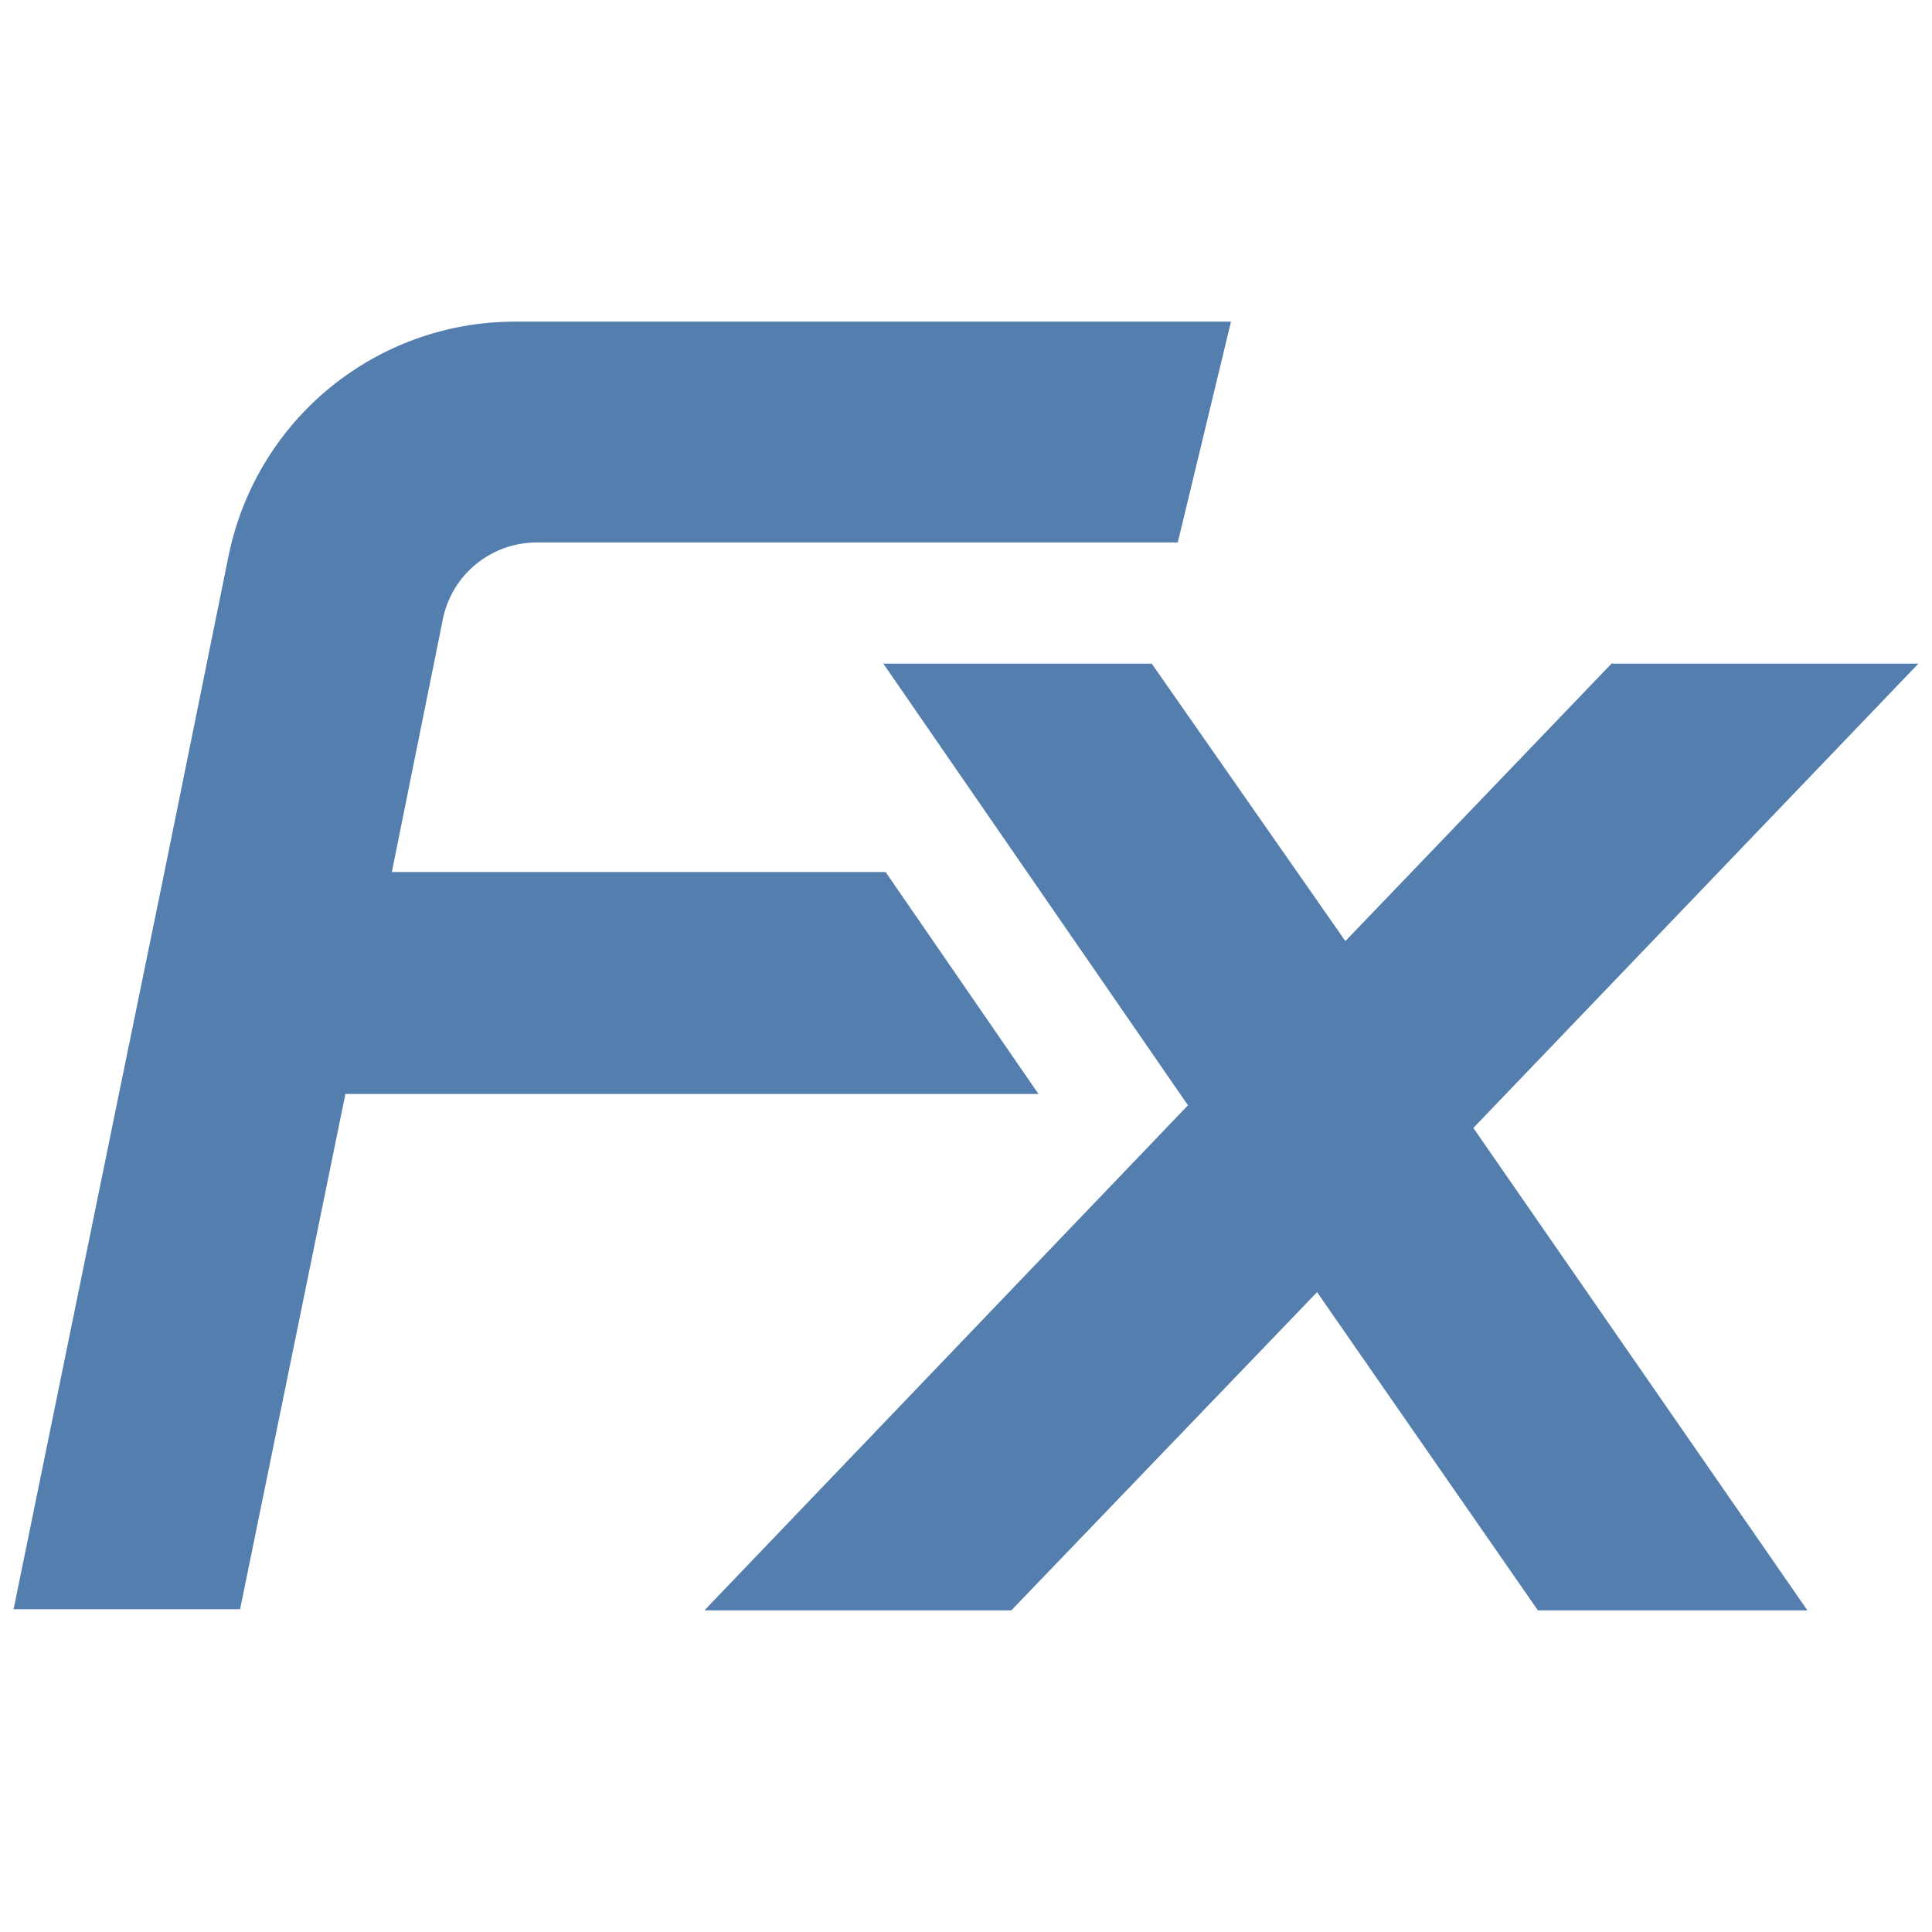
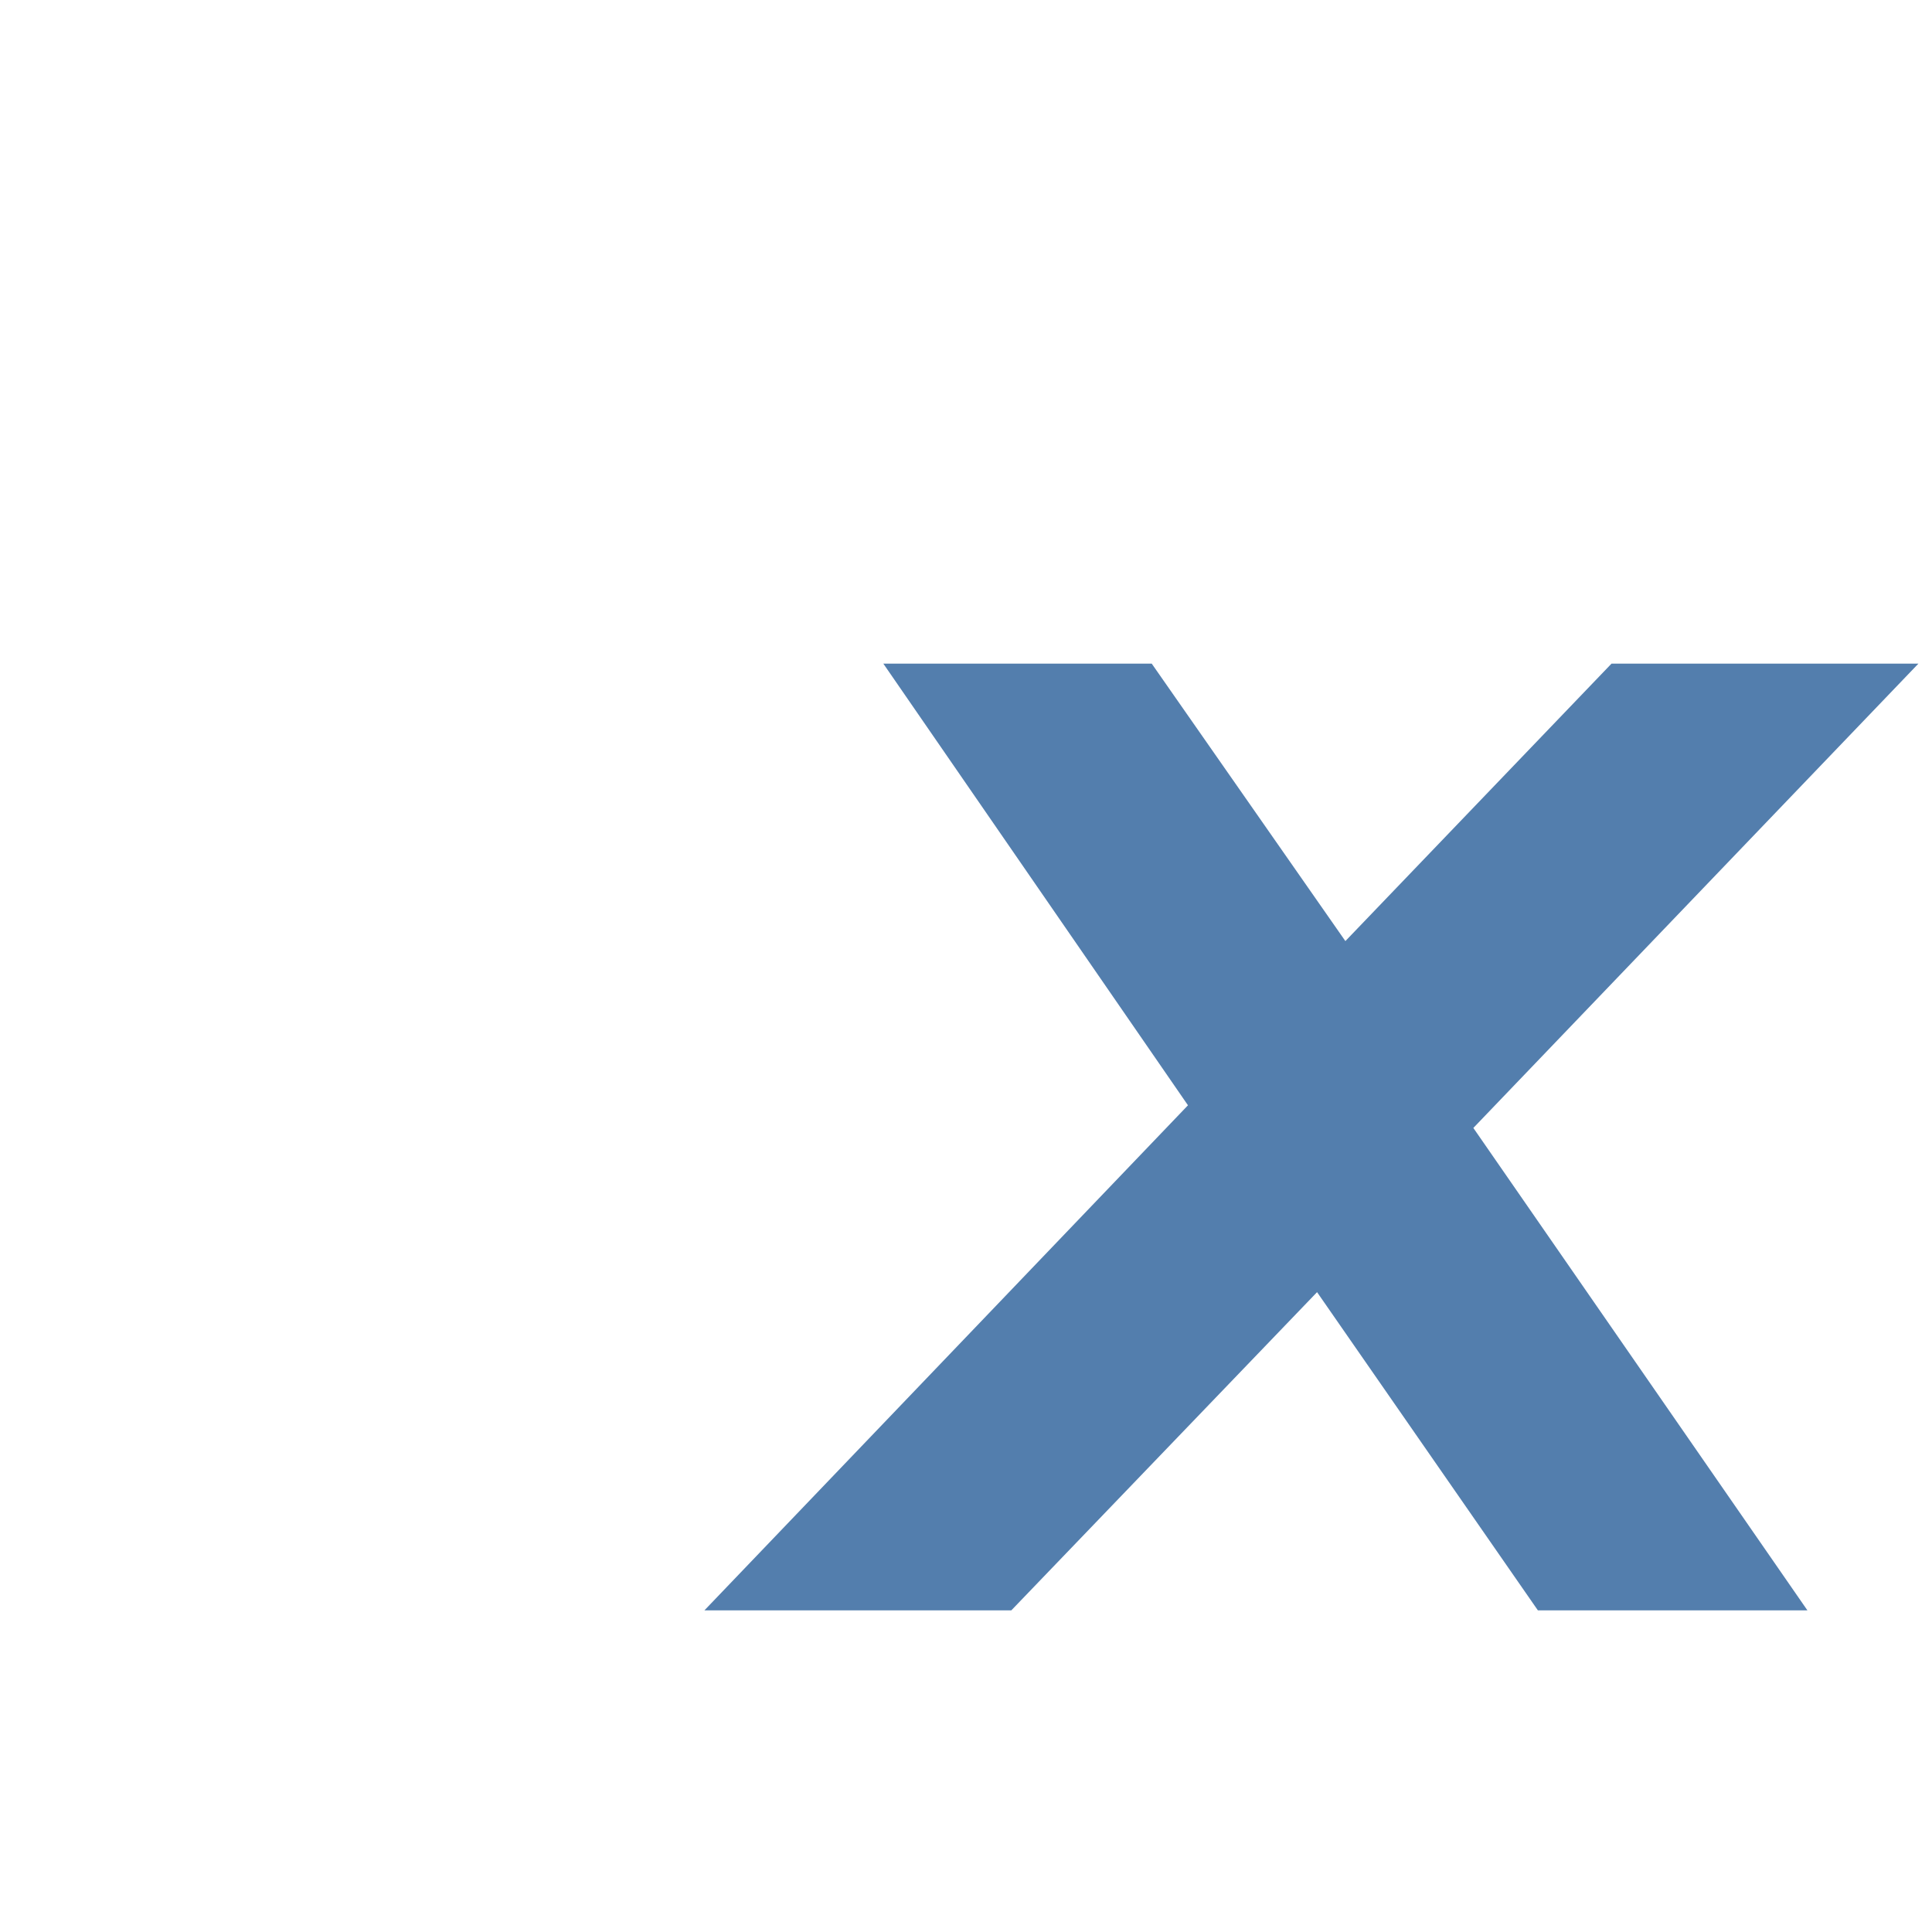
<svg xmlns="http://www.w3.org/2000/svg" version="1.1" id="Calque_1" x="0px" y="0px" viewBox="0 0 170.6 170.6" style="enable-background:new 0 0 170.6 170.6;" xml:space="preserve">
  <style type="text/css">
	.st0{fill:#537EAD;}
</style>
-   <path class="st0" d="M39.1,54.7L34.6,77h43.6l13.5,19.6H30.5l-9.3,45.5h-20l9.3-45.5l4-19.5L20.2,49c2.5-12,13-20.6,25.3-20.6h63.2  L104,47.9H47.4C43.4,47.9,39.9,50.7,39.1,54.7z" />
  <polygon class="st0" points="130.1,99.6 159.6,142.2 135.8,142.2 116.3,114.1 89.3,142.2 62.2,142.2 104.9,97.6 78,58.6 101.7,58.6   118.8,83.1 142.3,58.6 169.4,58.6 " />
</svg>